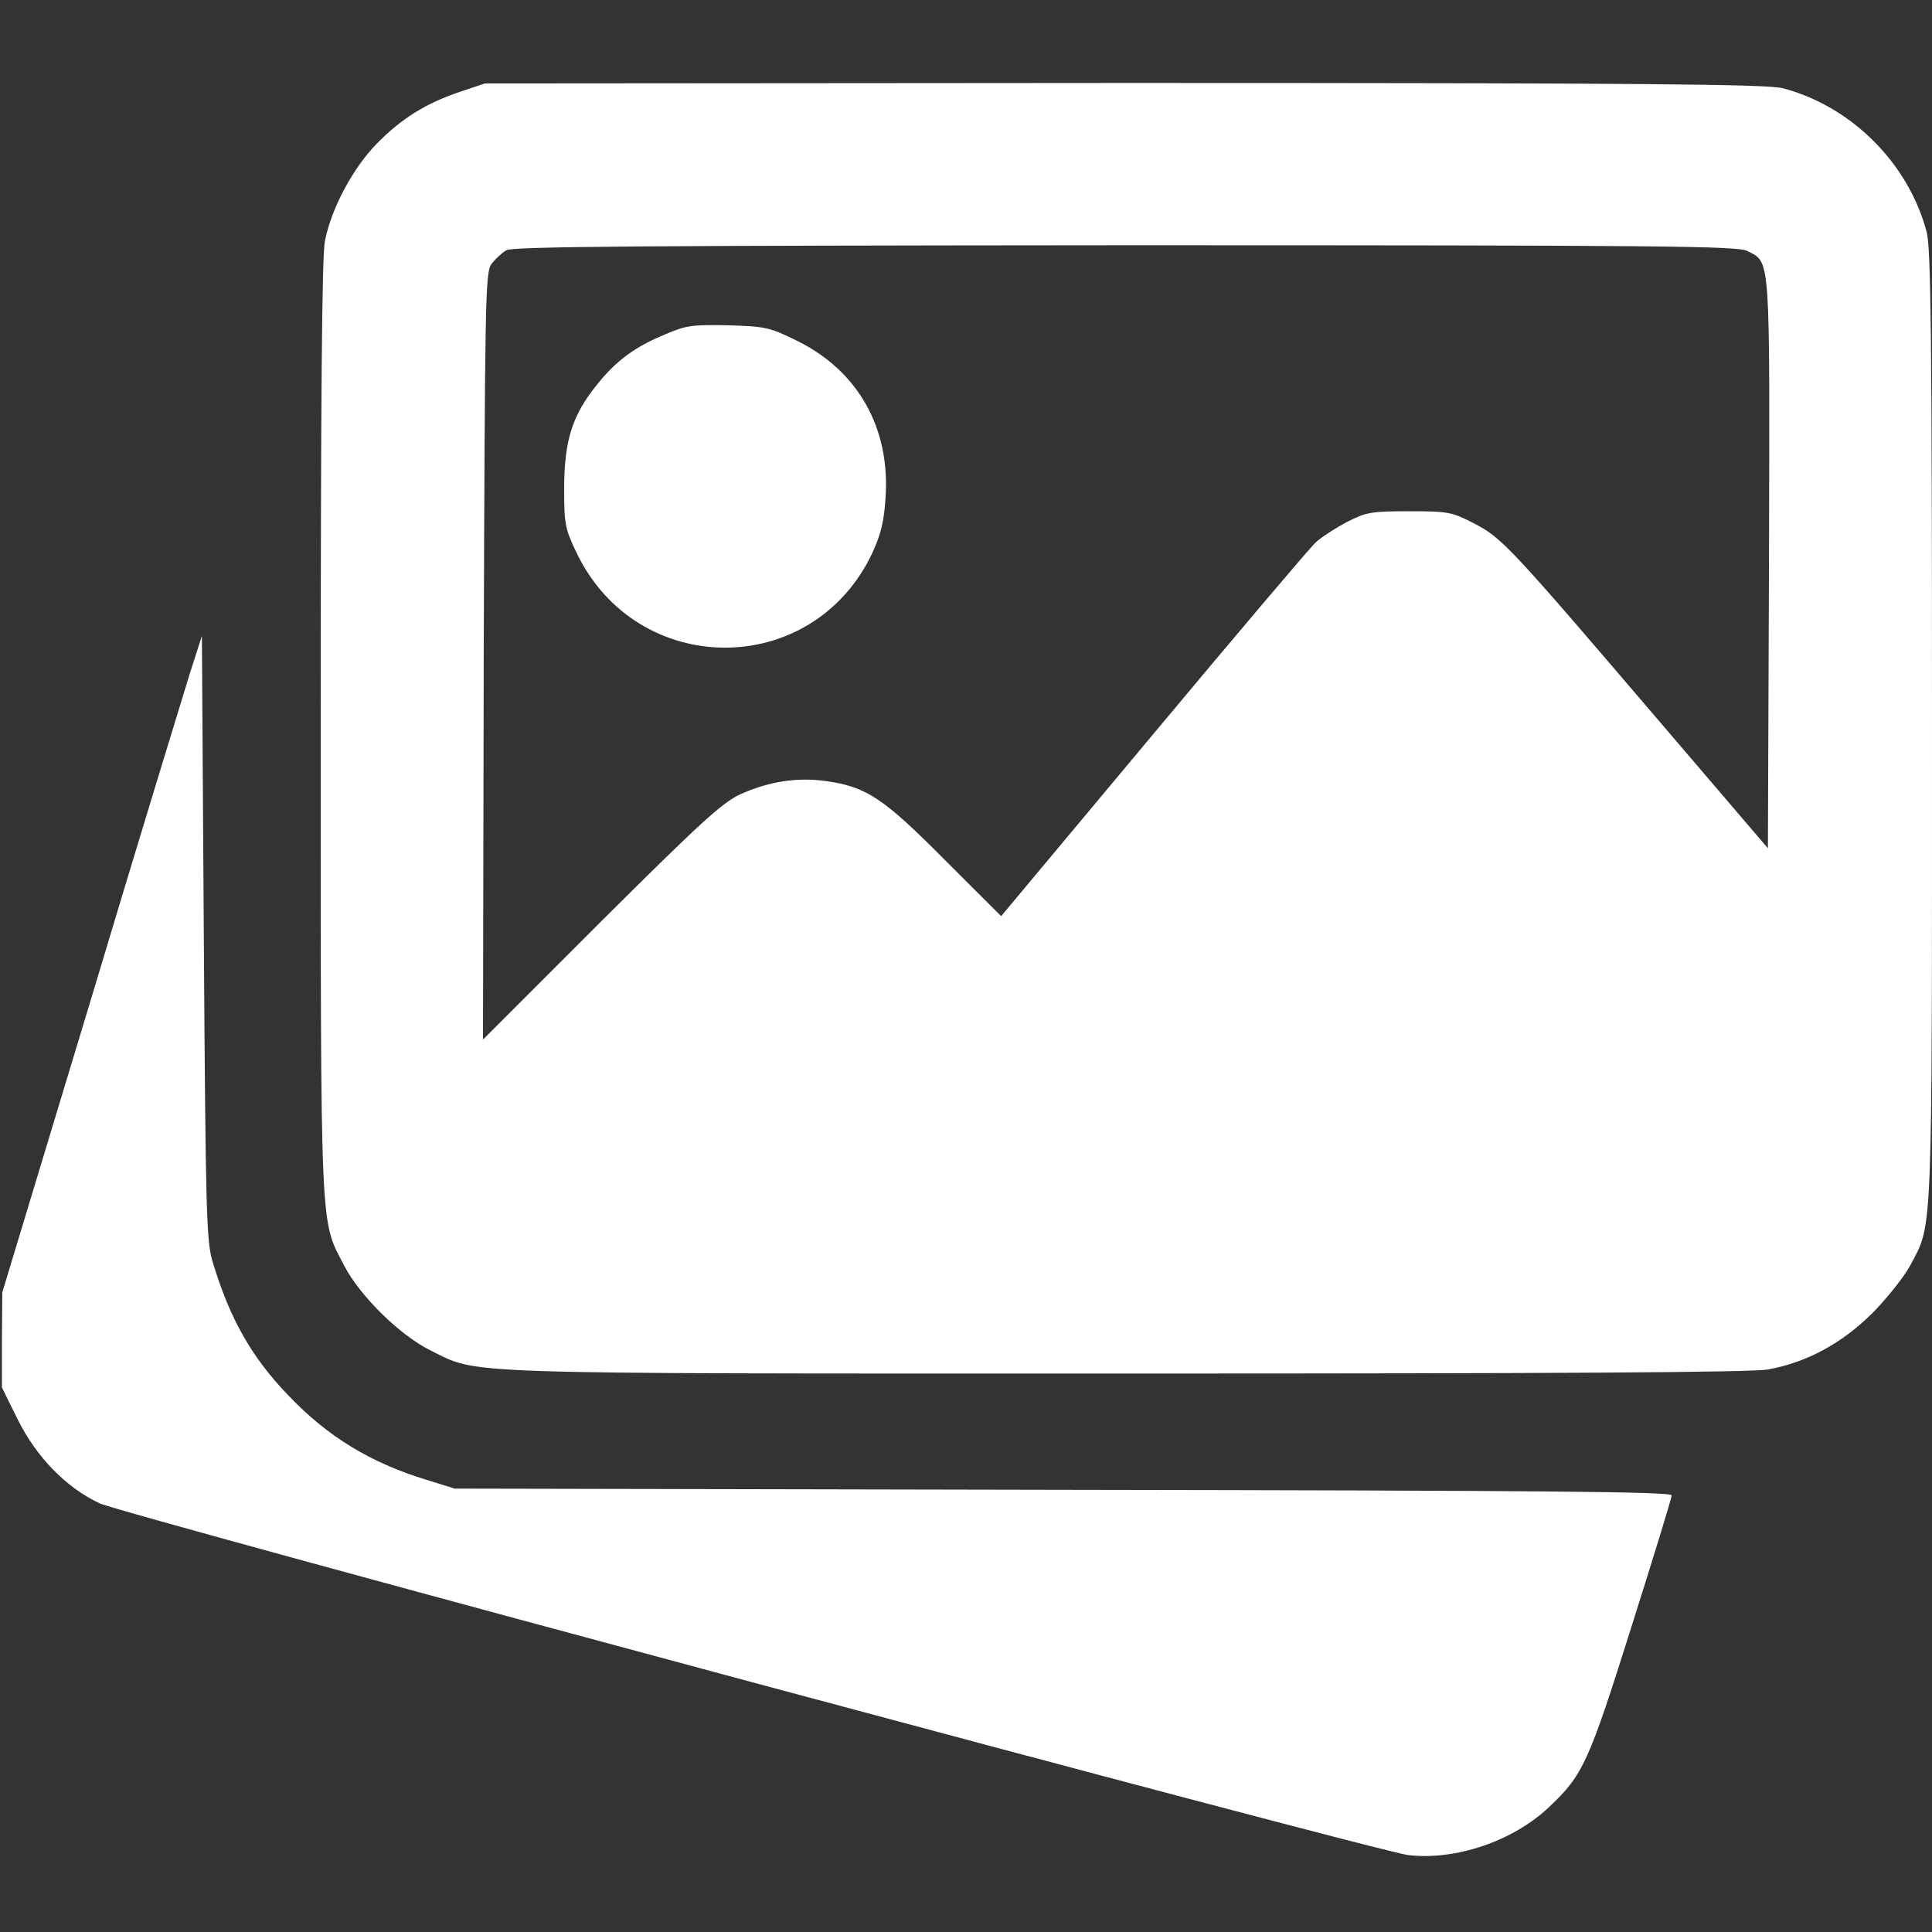
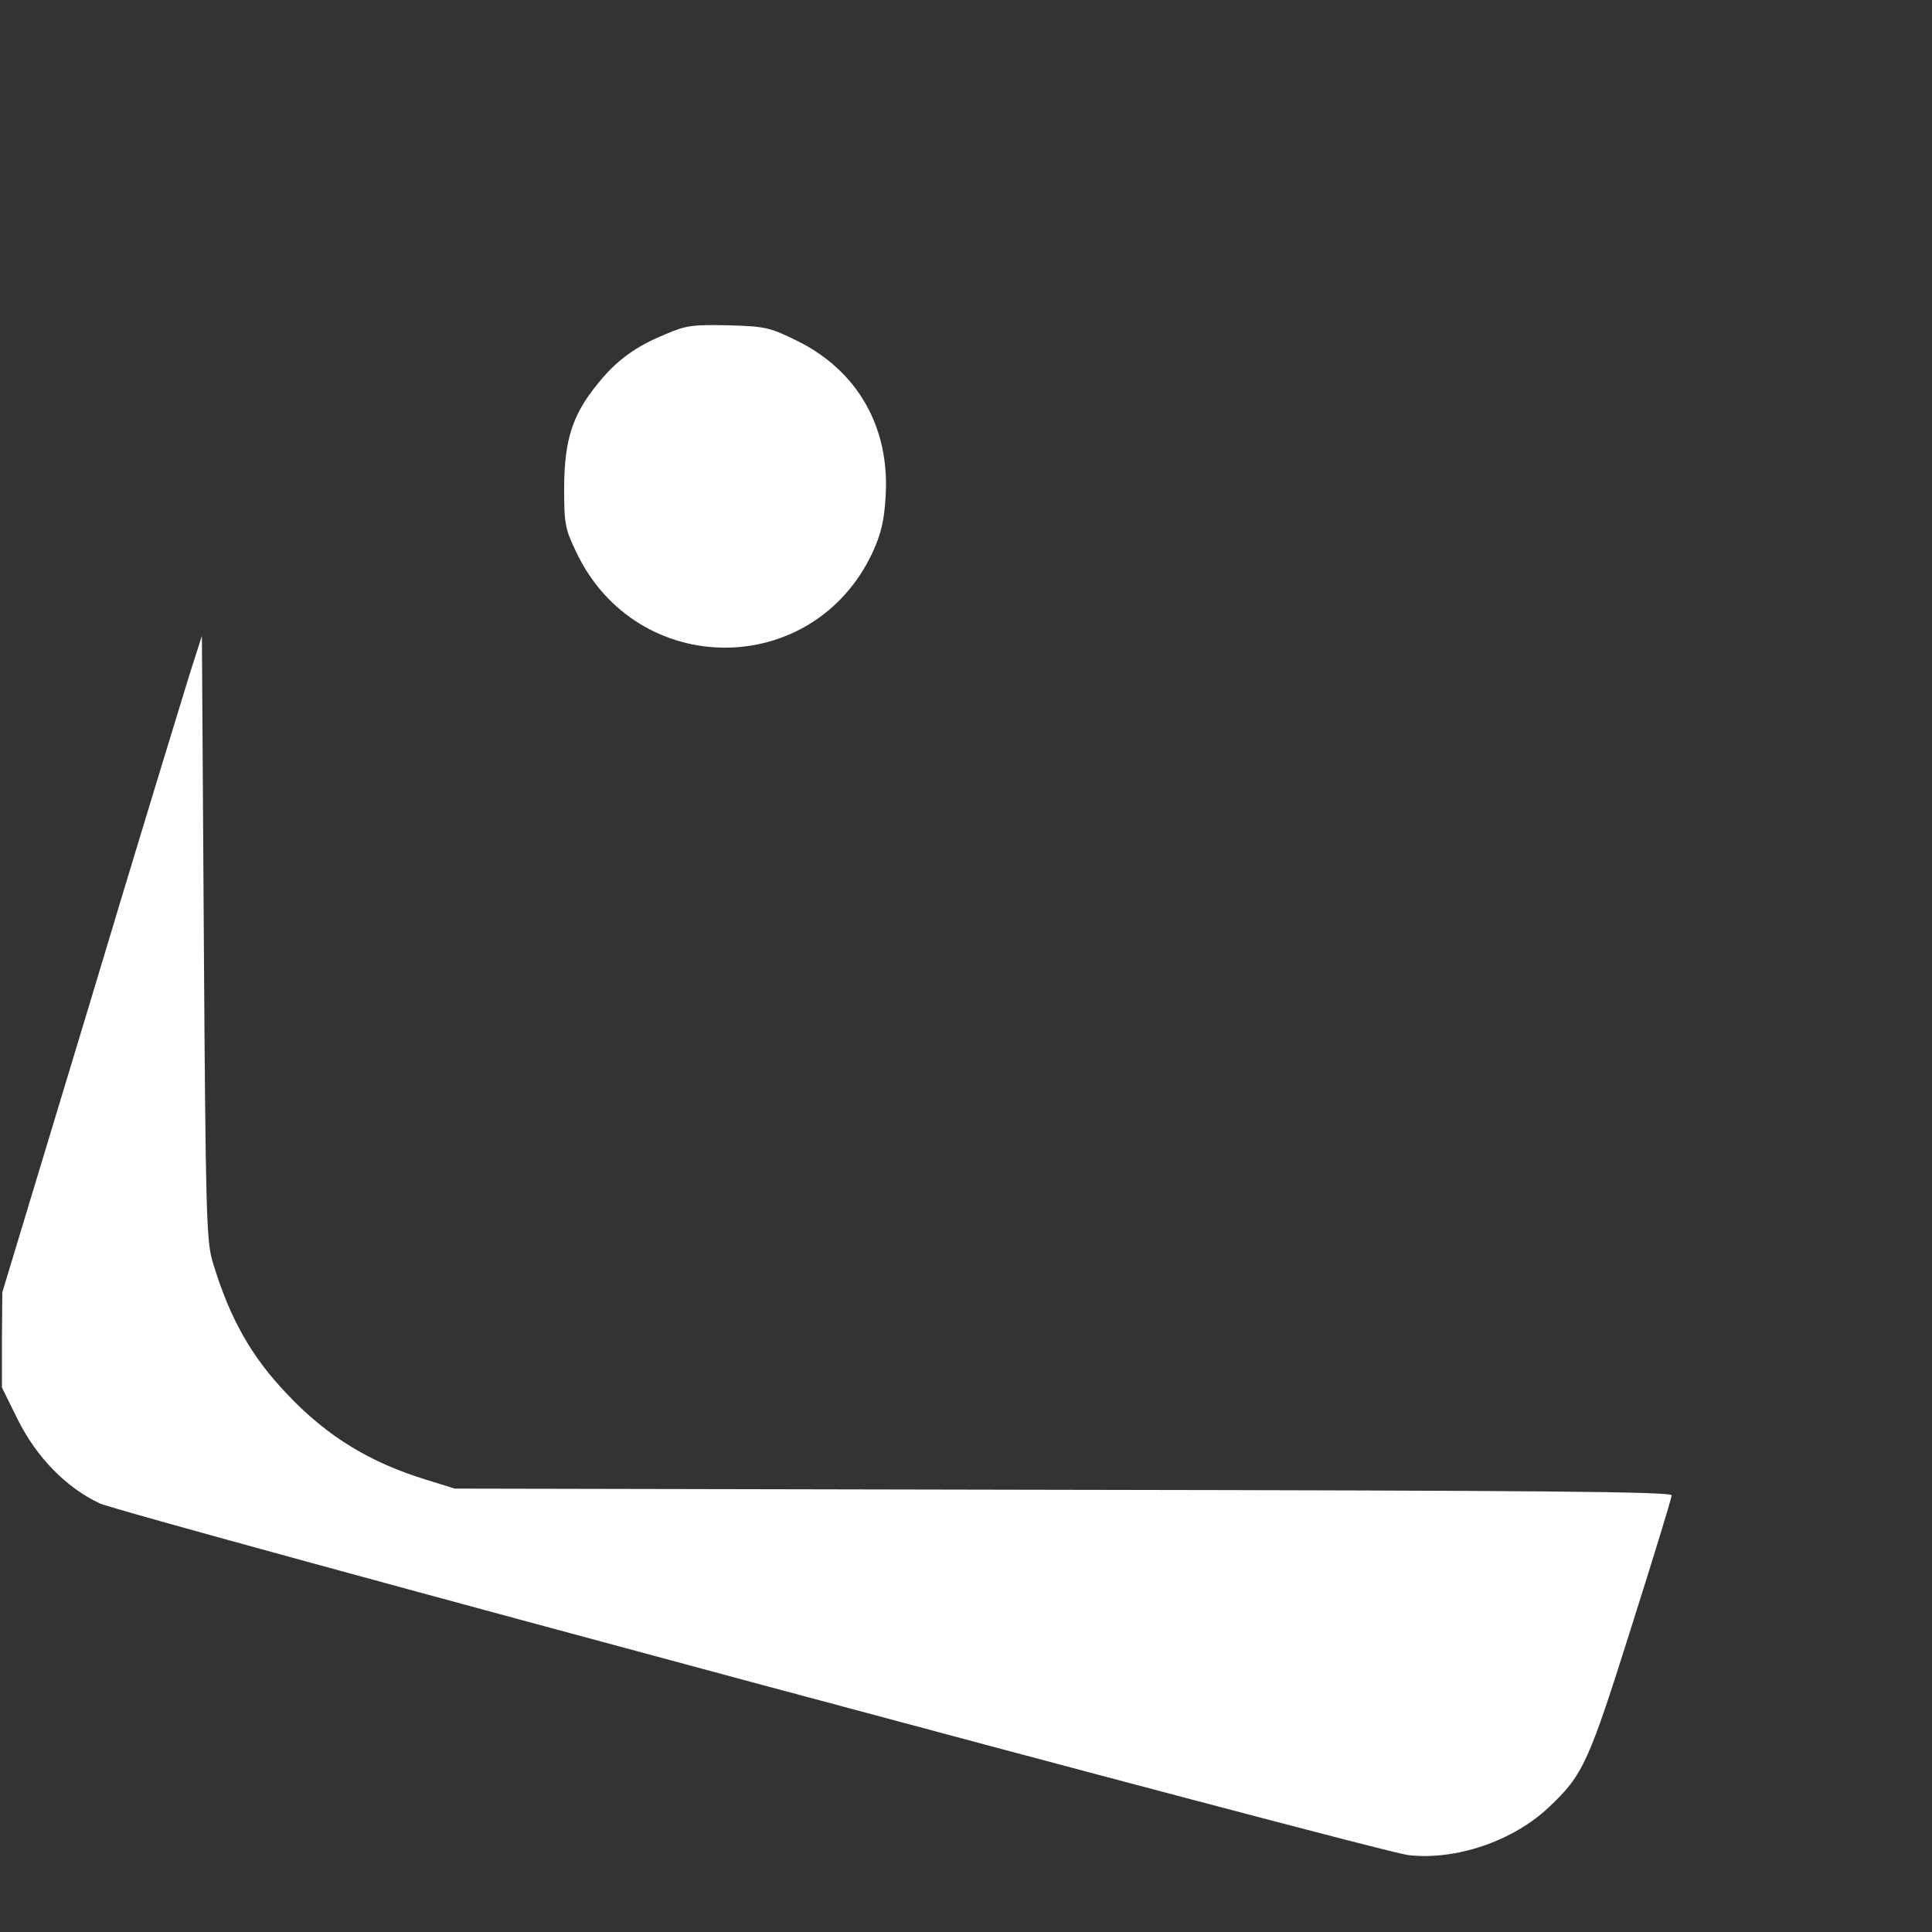
<svg xmlns="http://www.w3.org/2000/svg" width="16" height="16" viewBox="0 0 16 16" fill="none">
  <rect x="0" y="0" width="16" height="16" fill="#333333" stroke="none" />
-   <path d="M3.813 0.759C3.525 0.856 3.325 0.981 3.119 1.191C2.922 1.394 2.747 1.719 2.691 1.994C2.666 2.109 2.656 3.341 2.656 6.025C2.656 10.281 2.65 10.094 2.85 10.481C2.984 10.737 3.313 11.059 3.566 11.184C3.972 11.384 3.694 11.375 9.331 11.375C12.903 11.375 14.512 11.366 14.644 11.341C14.969 11.281 15.259 11.122 15.512 10.869C15.634 10.744 15.772 10.569 15.819 10.481C16.006 10.128 16 10.322 16 6.016C16 2.834 15.991 2.047 15.956 1.922C15.806 1.353 15.334 0.881 14.766 0.731C14.637 0.697 13.628 0.687 9.313 0.687L4.016 0.691L3.813 0.759ZM14.469 2.078C14.666 2.178 14.656 2.078 14.65 4.666L14.641 7.025L13.703 5.928C12.506 4.528 12.438 4.453 12.206 4.334C12.025 4.241 11.997 4.234 11.672 4.234C11.356 4.234 11.316 4.241 11.156 4.322C11.062 4.372 10.944 4.447 10.894 4.494C10.844 4.541 10.238 5.256 9.547 6.084L8.291 7.587L7.825 7.122C7.316 6.609 7.175 6.516 6.844 6.469C6.603 6.434 6.366 6.472 6.131 6.578C5.981 6.647 5.797 6.816 4.975 7.634L4 8.609L4.006 5.437C4.016 2.481 4.019 2.259 4.069 2.187C4.1 2.147 4.156 2.094 4.194 2.072C4.25 2.041 5.328 2.034 9.322 2.031C13.781 2.031 14.387 2.037 14.469 2.078Z" fill="white" />
  <path d="M5.516 2.766C5.263 2.869 5.106 2.984 4.95 3.178C4.741 3.434 4.675 3.641 4.672 4.031C4.672 4.338 4.678 4.375 4.772 4.572C5.272 5.625 6.731 5.628 7.225 4.578C7.297 4.419 7.322 4.316 7.334 4.116C7.372 3.541 7.103 3.069 6.6 2.822C6.378 2.713 6.344 2.703 6.034 2.694C5.737 2.688 5.684 2.694 5.516 2.766Z" fill="white" />
  <path d="M1.572 5.578C1.519 5.75 1.144 6.972 0.747 8.297L0.019 10.703L0.016 11.097V11.491L0.147 11.756C0.303 12.069 0.547 12.319 0.825 12.45C1.019 12.541 11.4 15.331 11.662 15.363C12.056 15.409 12.531 15.247 12.828 14.966C13.113 14.697 13.156 14.597 13.512 13.469C13.694 12.894 13.844 12.406 13.844 12.384C13.844 12.353 12.781 12.344 8.806 12.338L3.766 12.328L3.534 12.256C3.066 12.113 2.712 11.897 2.388 11.556C2.084 11.241 1.903 10.922 1.762 10.453C1.709 10.281 1.703 10.053 1.688 7.766L1.672 5.266L1.572 5.578Z" fill="white" />
</svg>